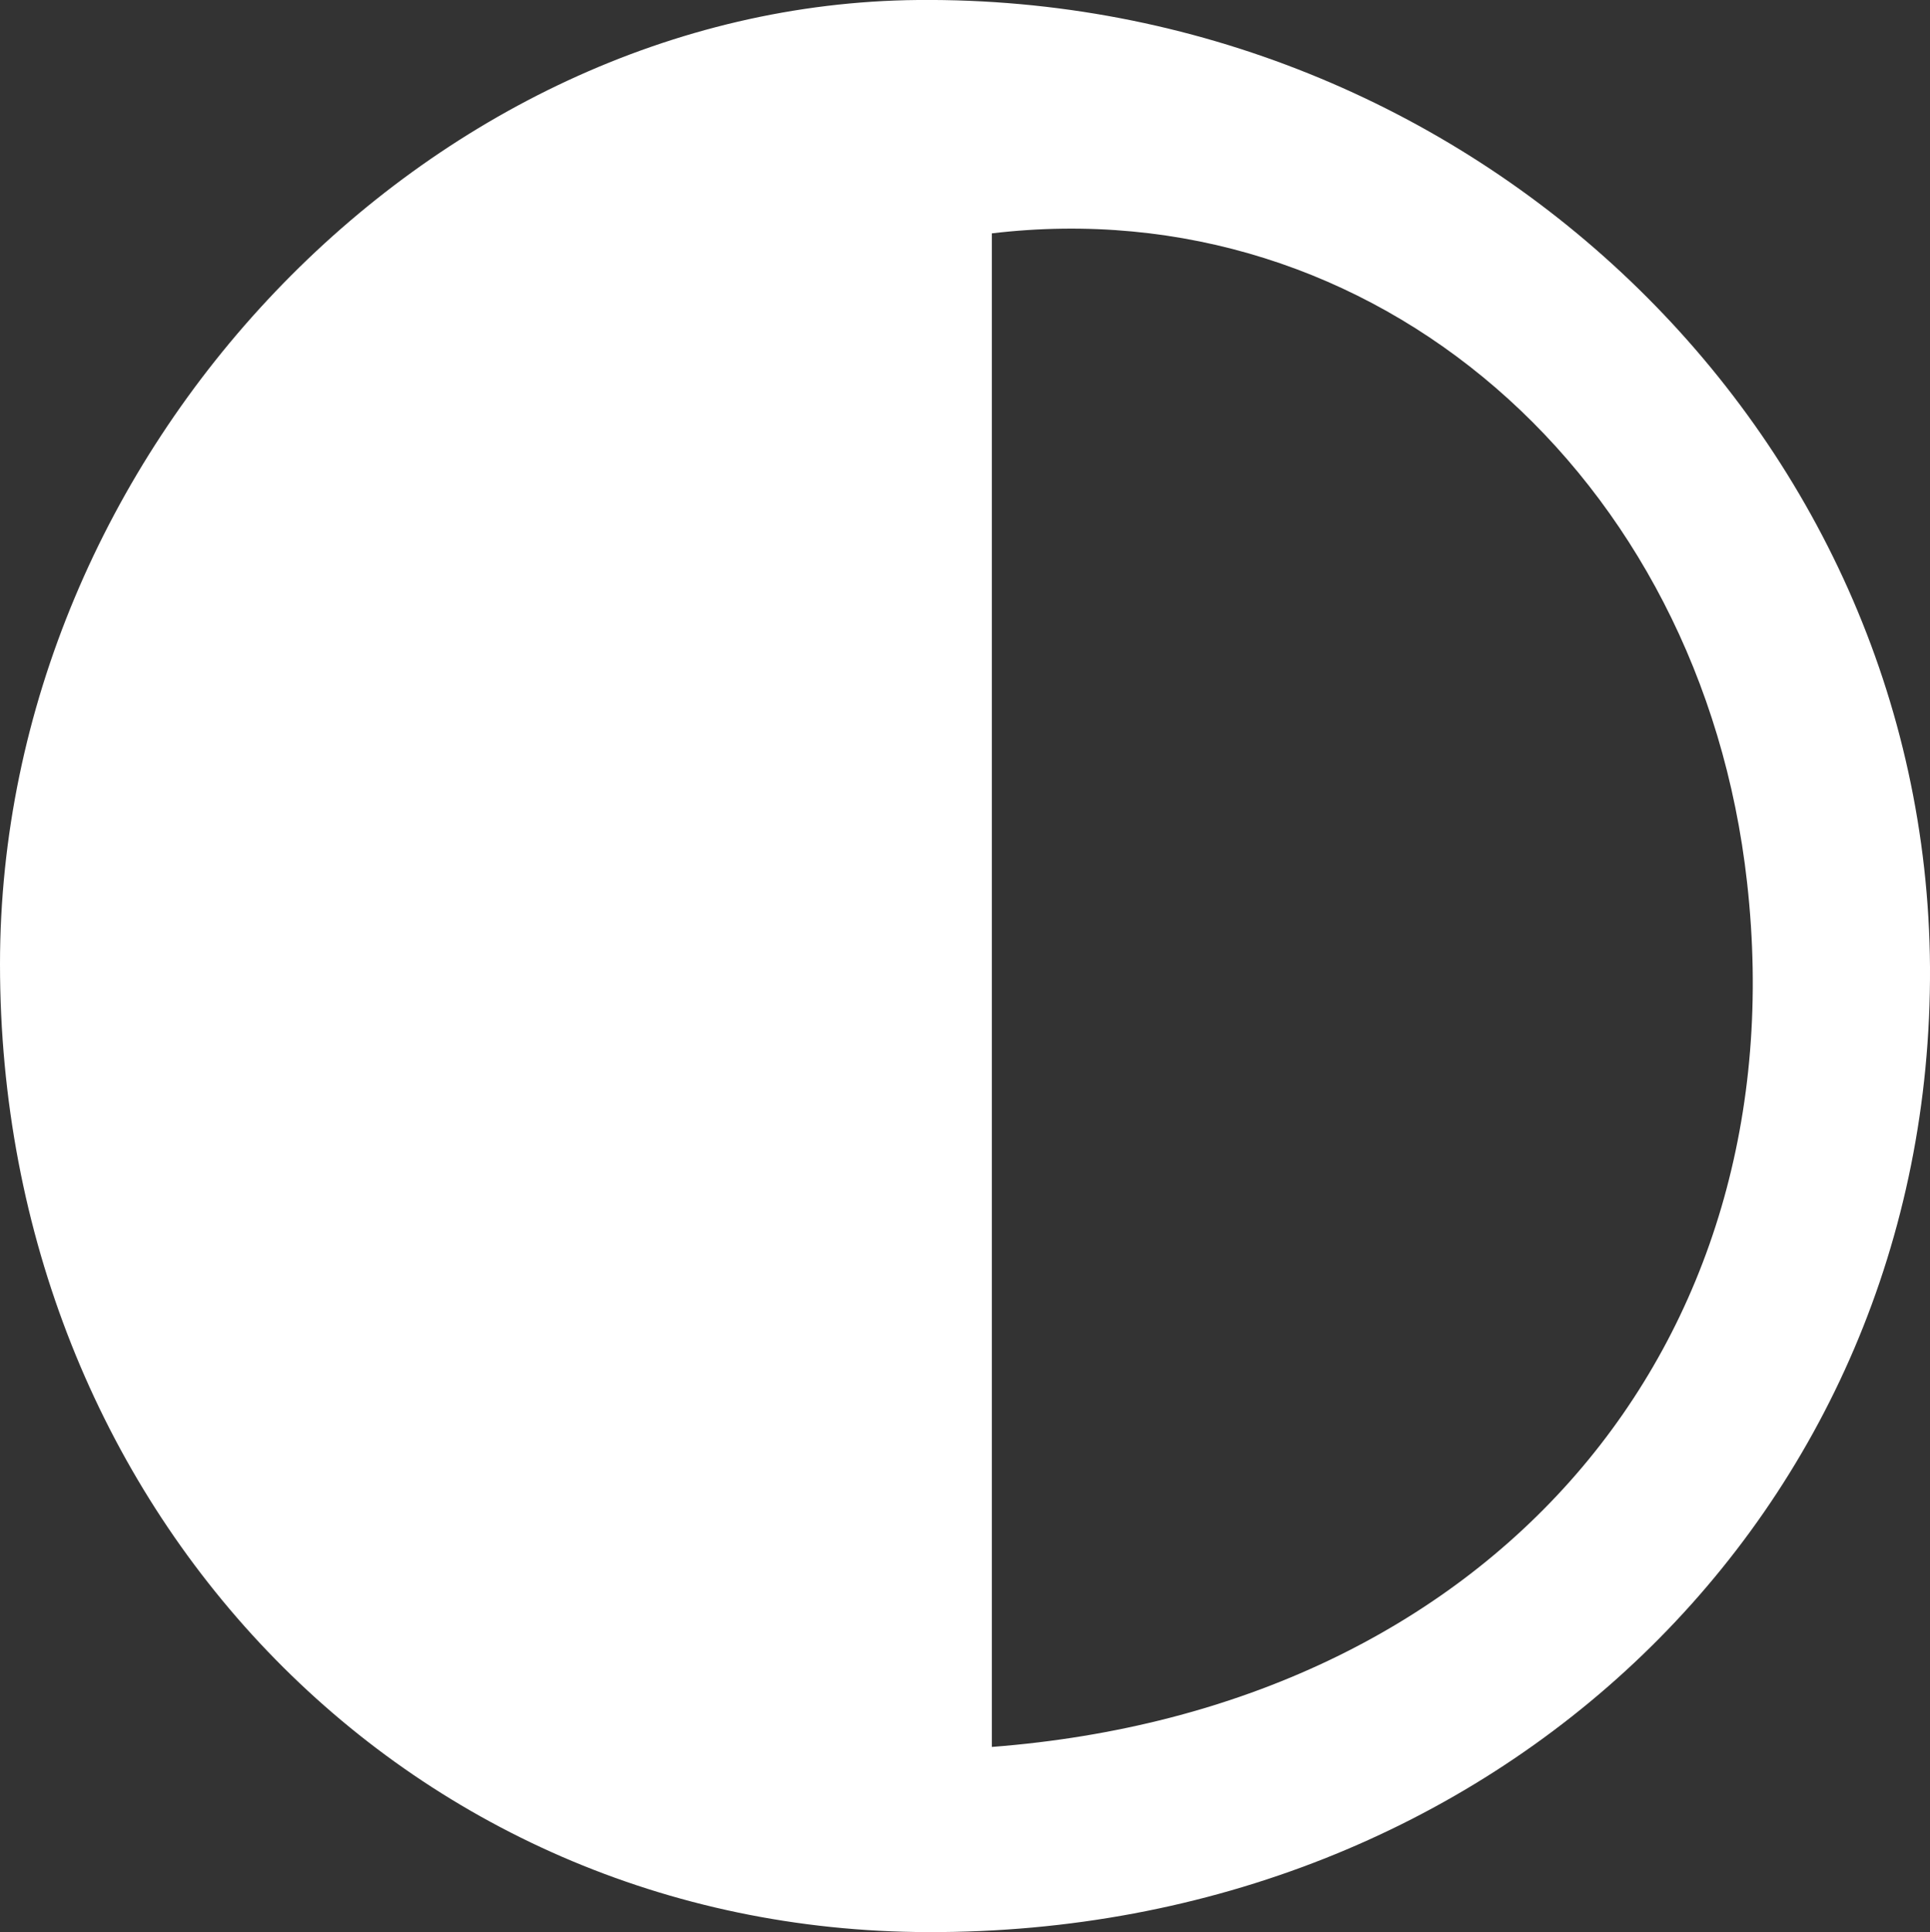
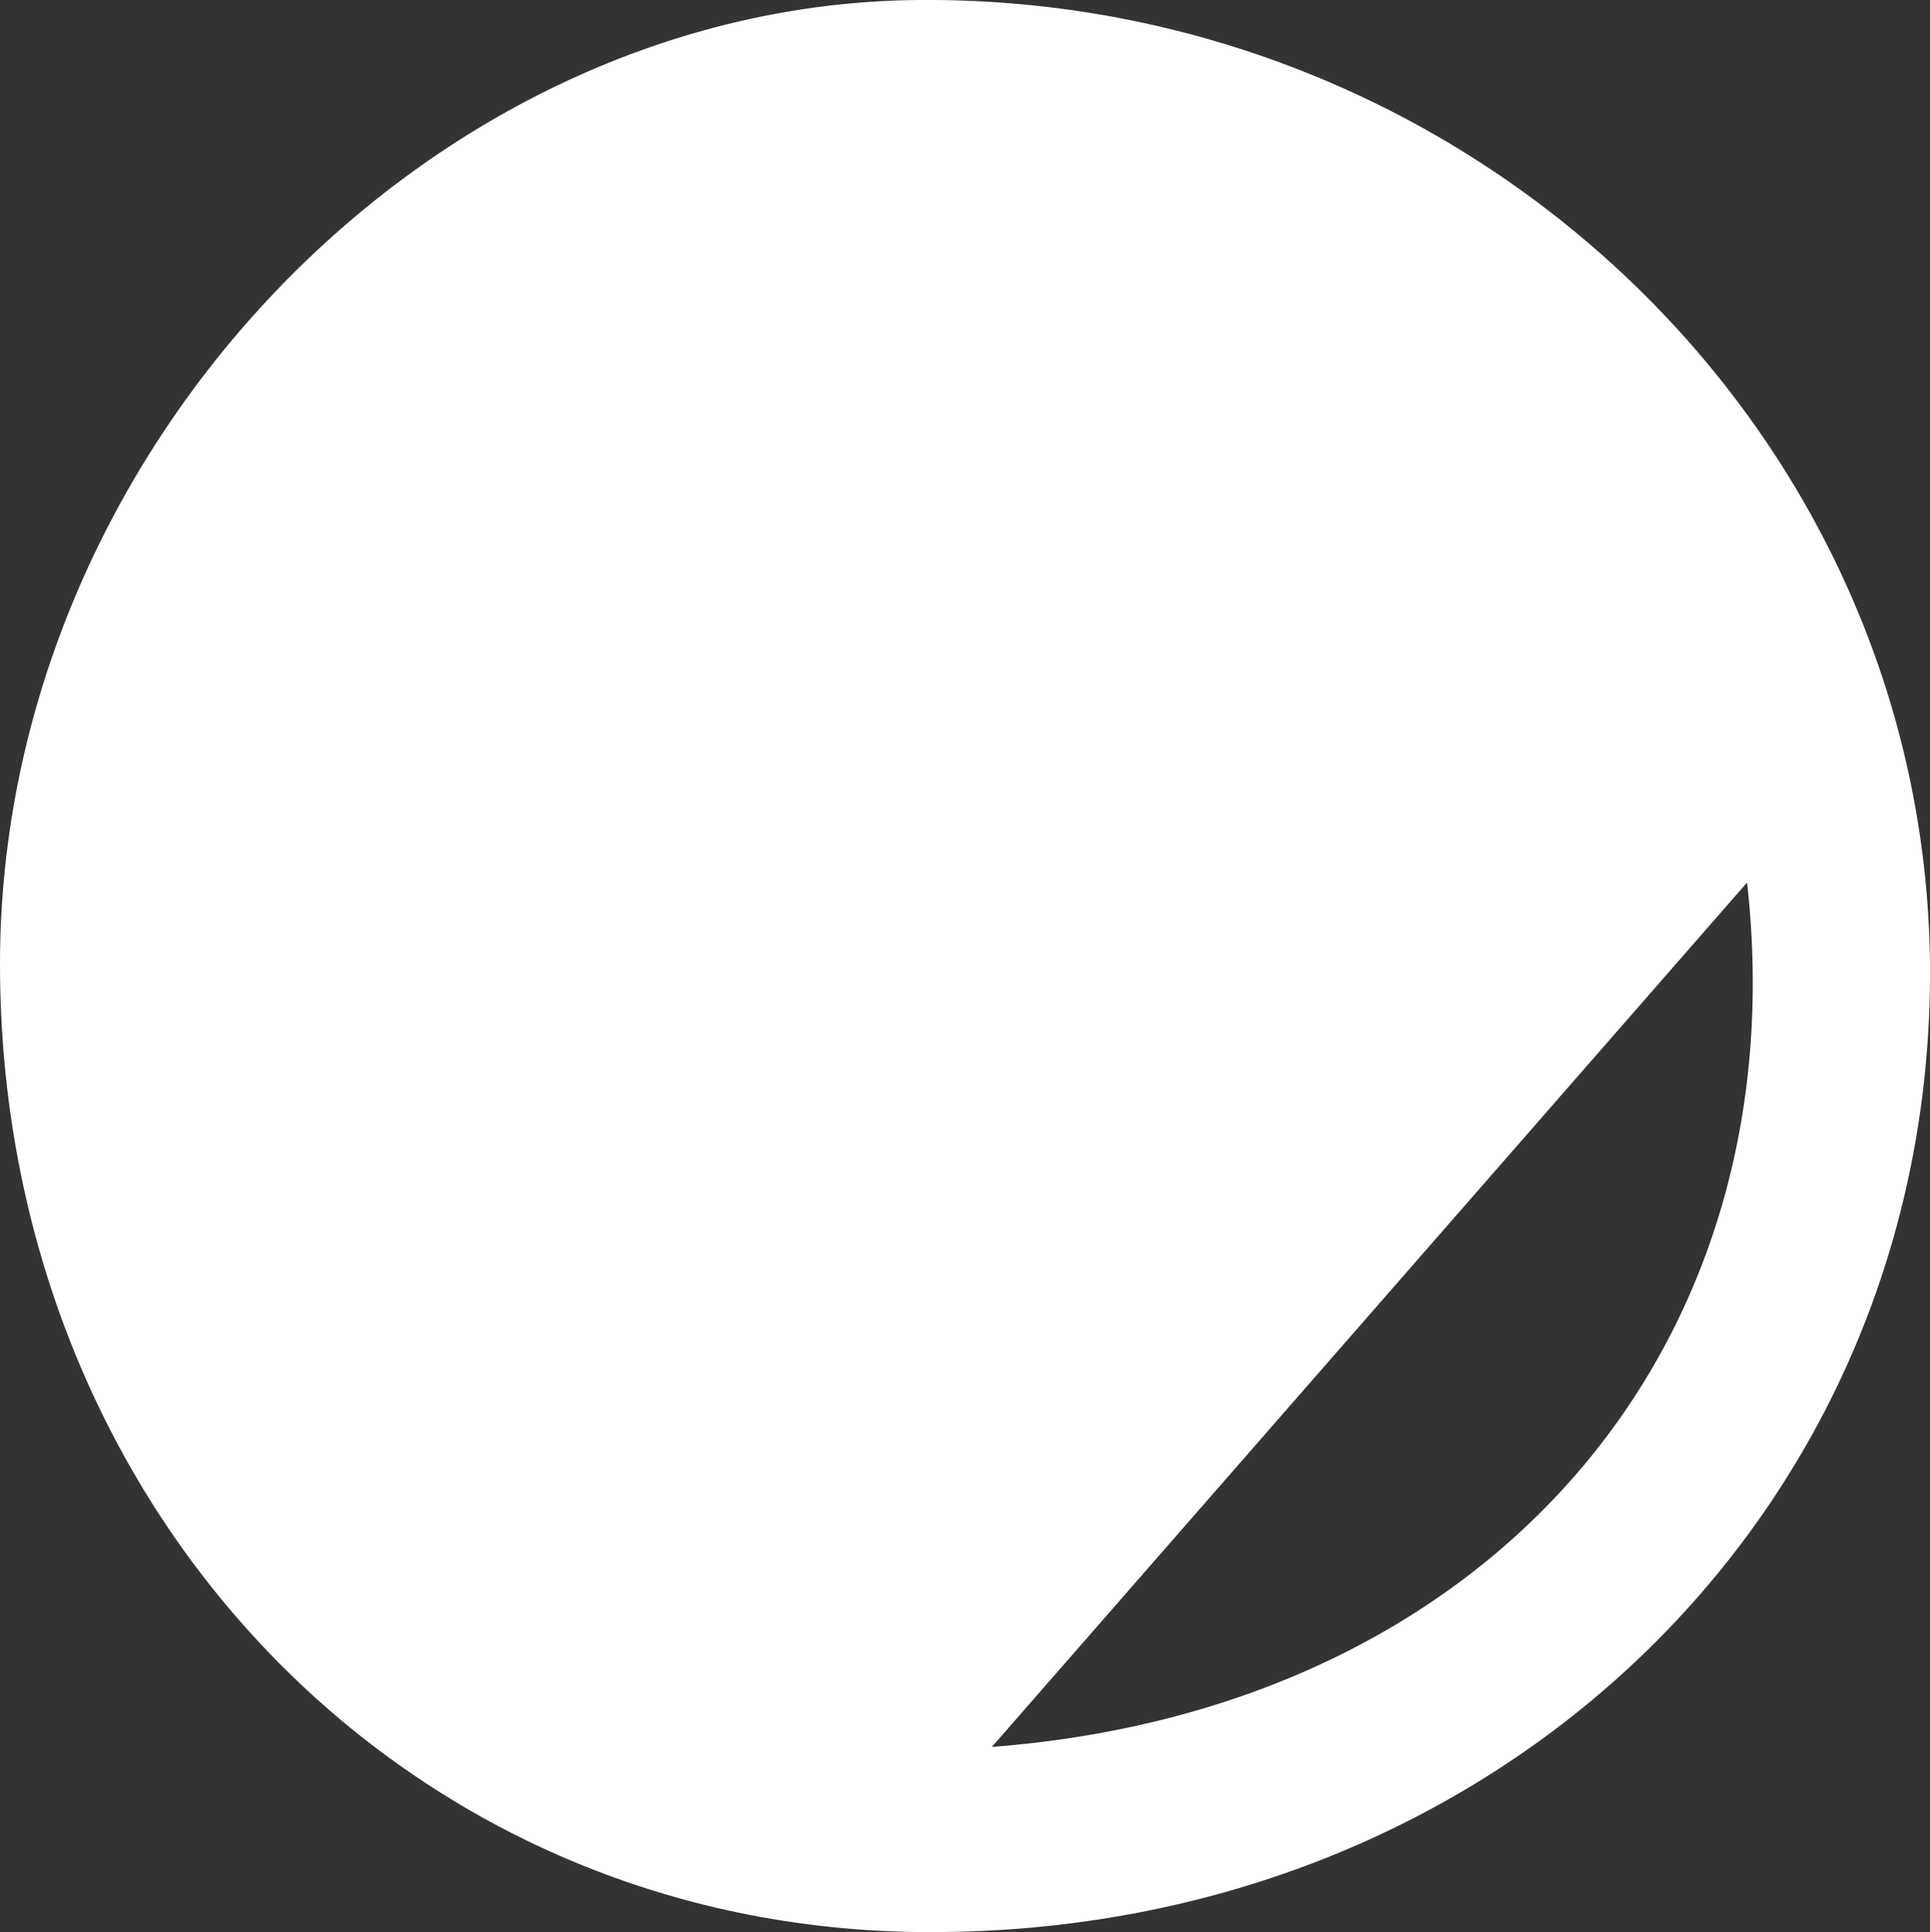
<svg xmlns="http://www.w3.org/2000/svg" viewBox="0 0 35.24 35.27">
  <rect x="0" y="0" width="35.24" height="35.27" fill="#333333" stroke="none" />
  <defs>
    <style>.cls-1{fill:#fff;}</style>
  </defs>
  <g id="Camada_2" data-name="Camada 2">
    <g id="Camada_1-2" data-name="Camada 1">
-       <path class="cls-1" d="M16.94,35.27C7.38,35.25,0,27.51,0,17.6,0,8.25,7.82.08,16.76,0c10.1-.09,18.42,7.87,18.48,17.66C35.29,27.61,27.3,35.3,16.94,35.27Zm1.17-3.38c9.12-.7,14.74-7.32,13.79-15.78C31.07,8.66,25.09,3.43,18.11,4.26Z" />
+       <path class="cls-1" d="M16.94,35.27C7.38,35.25,0,27.51,0,17.6,0,8.25,7.82.08,16.76,0c10.1-.09,18.42,7.87,18.48,17.66C35.29,27.61,27.3,35.3,16.94,35.27Zm1.17-3.38c9.12-.7,14.74-7.32,13.79-15.78Z" />
    </g>
  </g>
</svg>